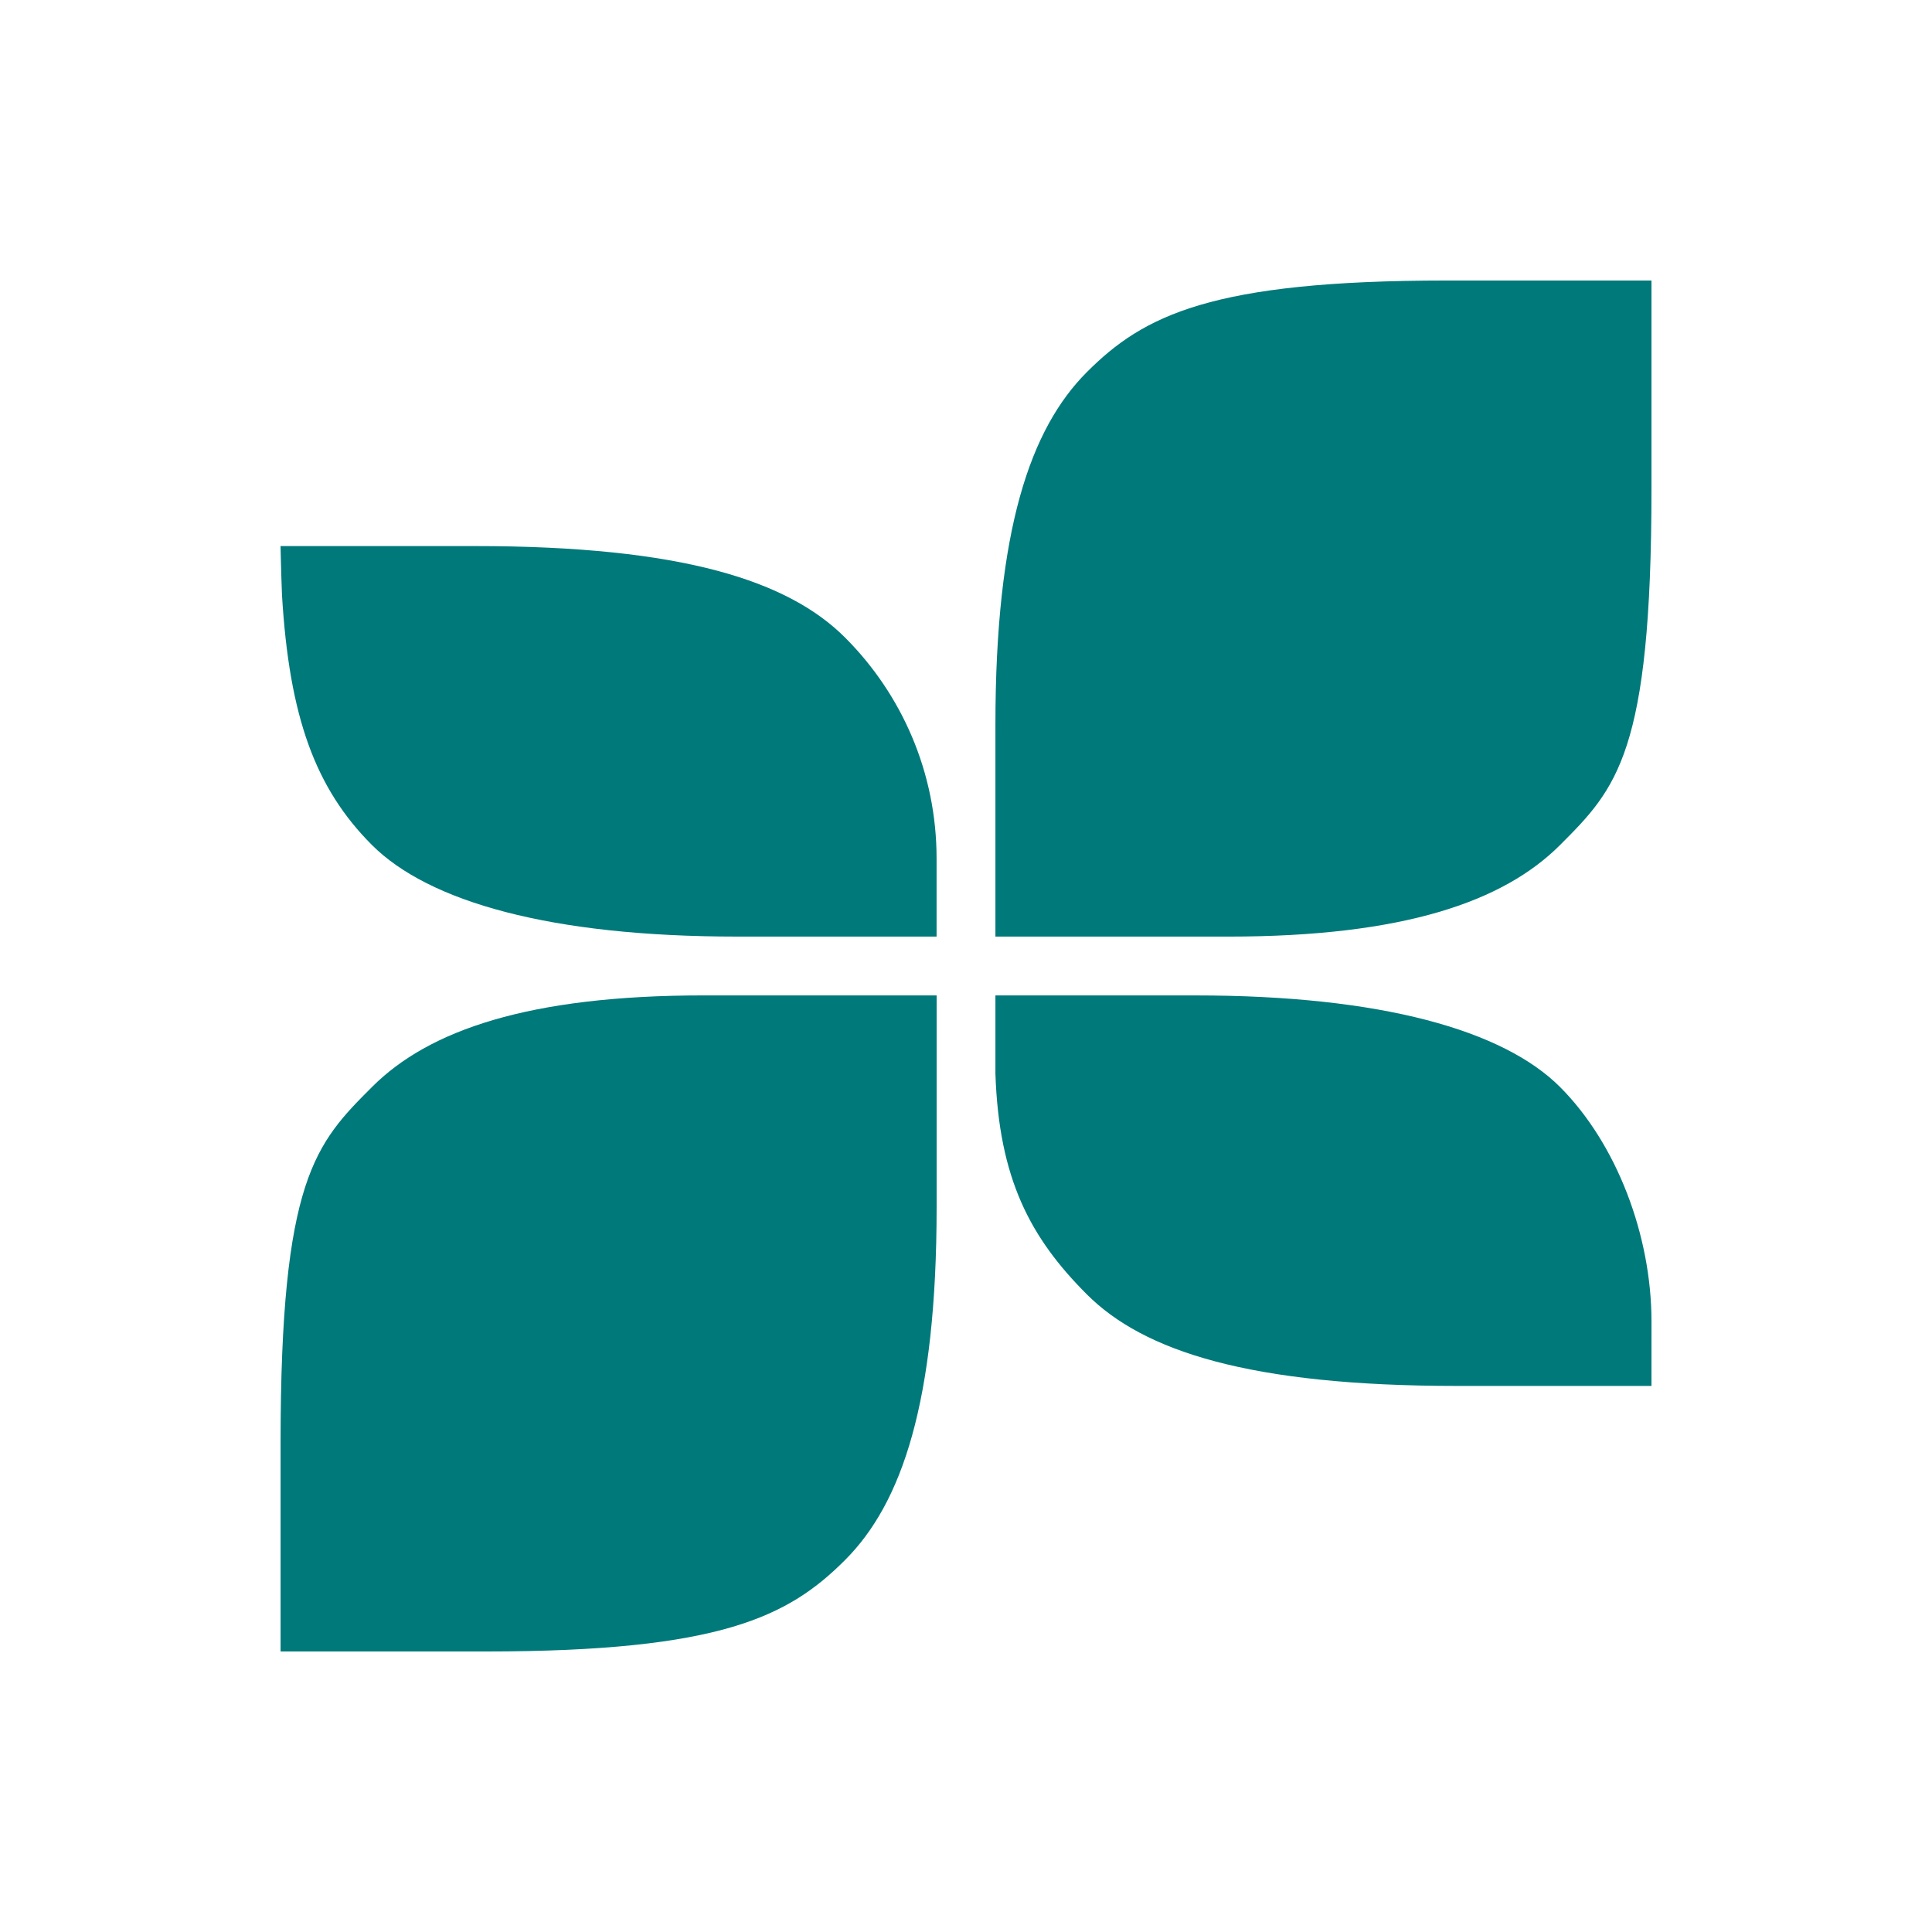
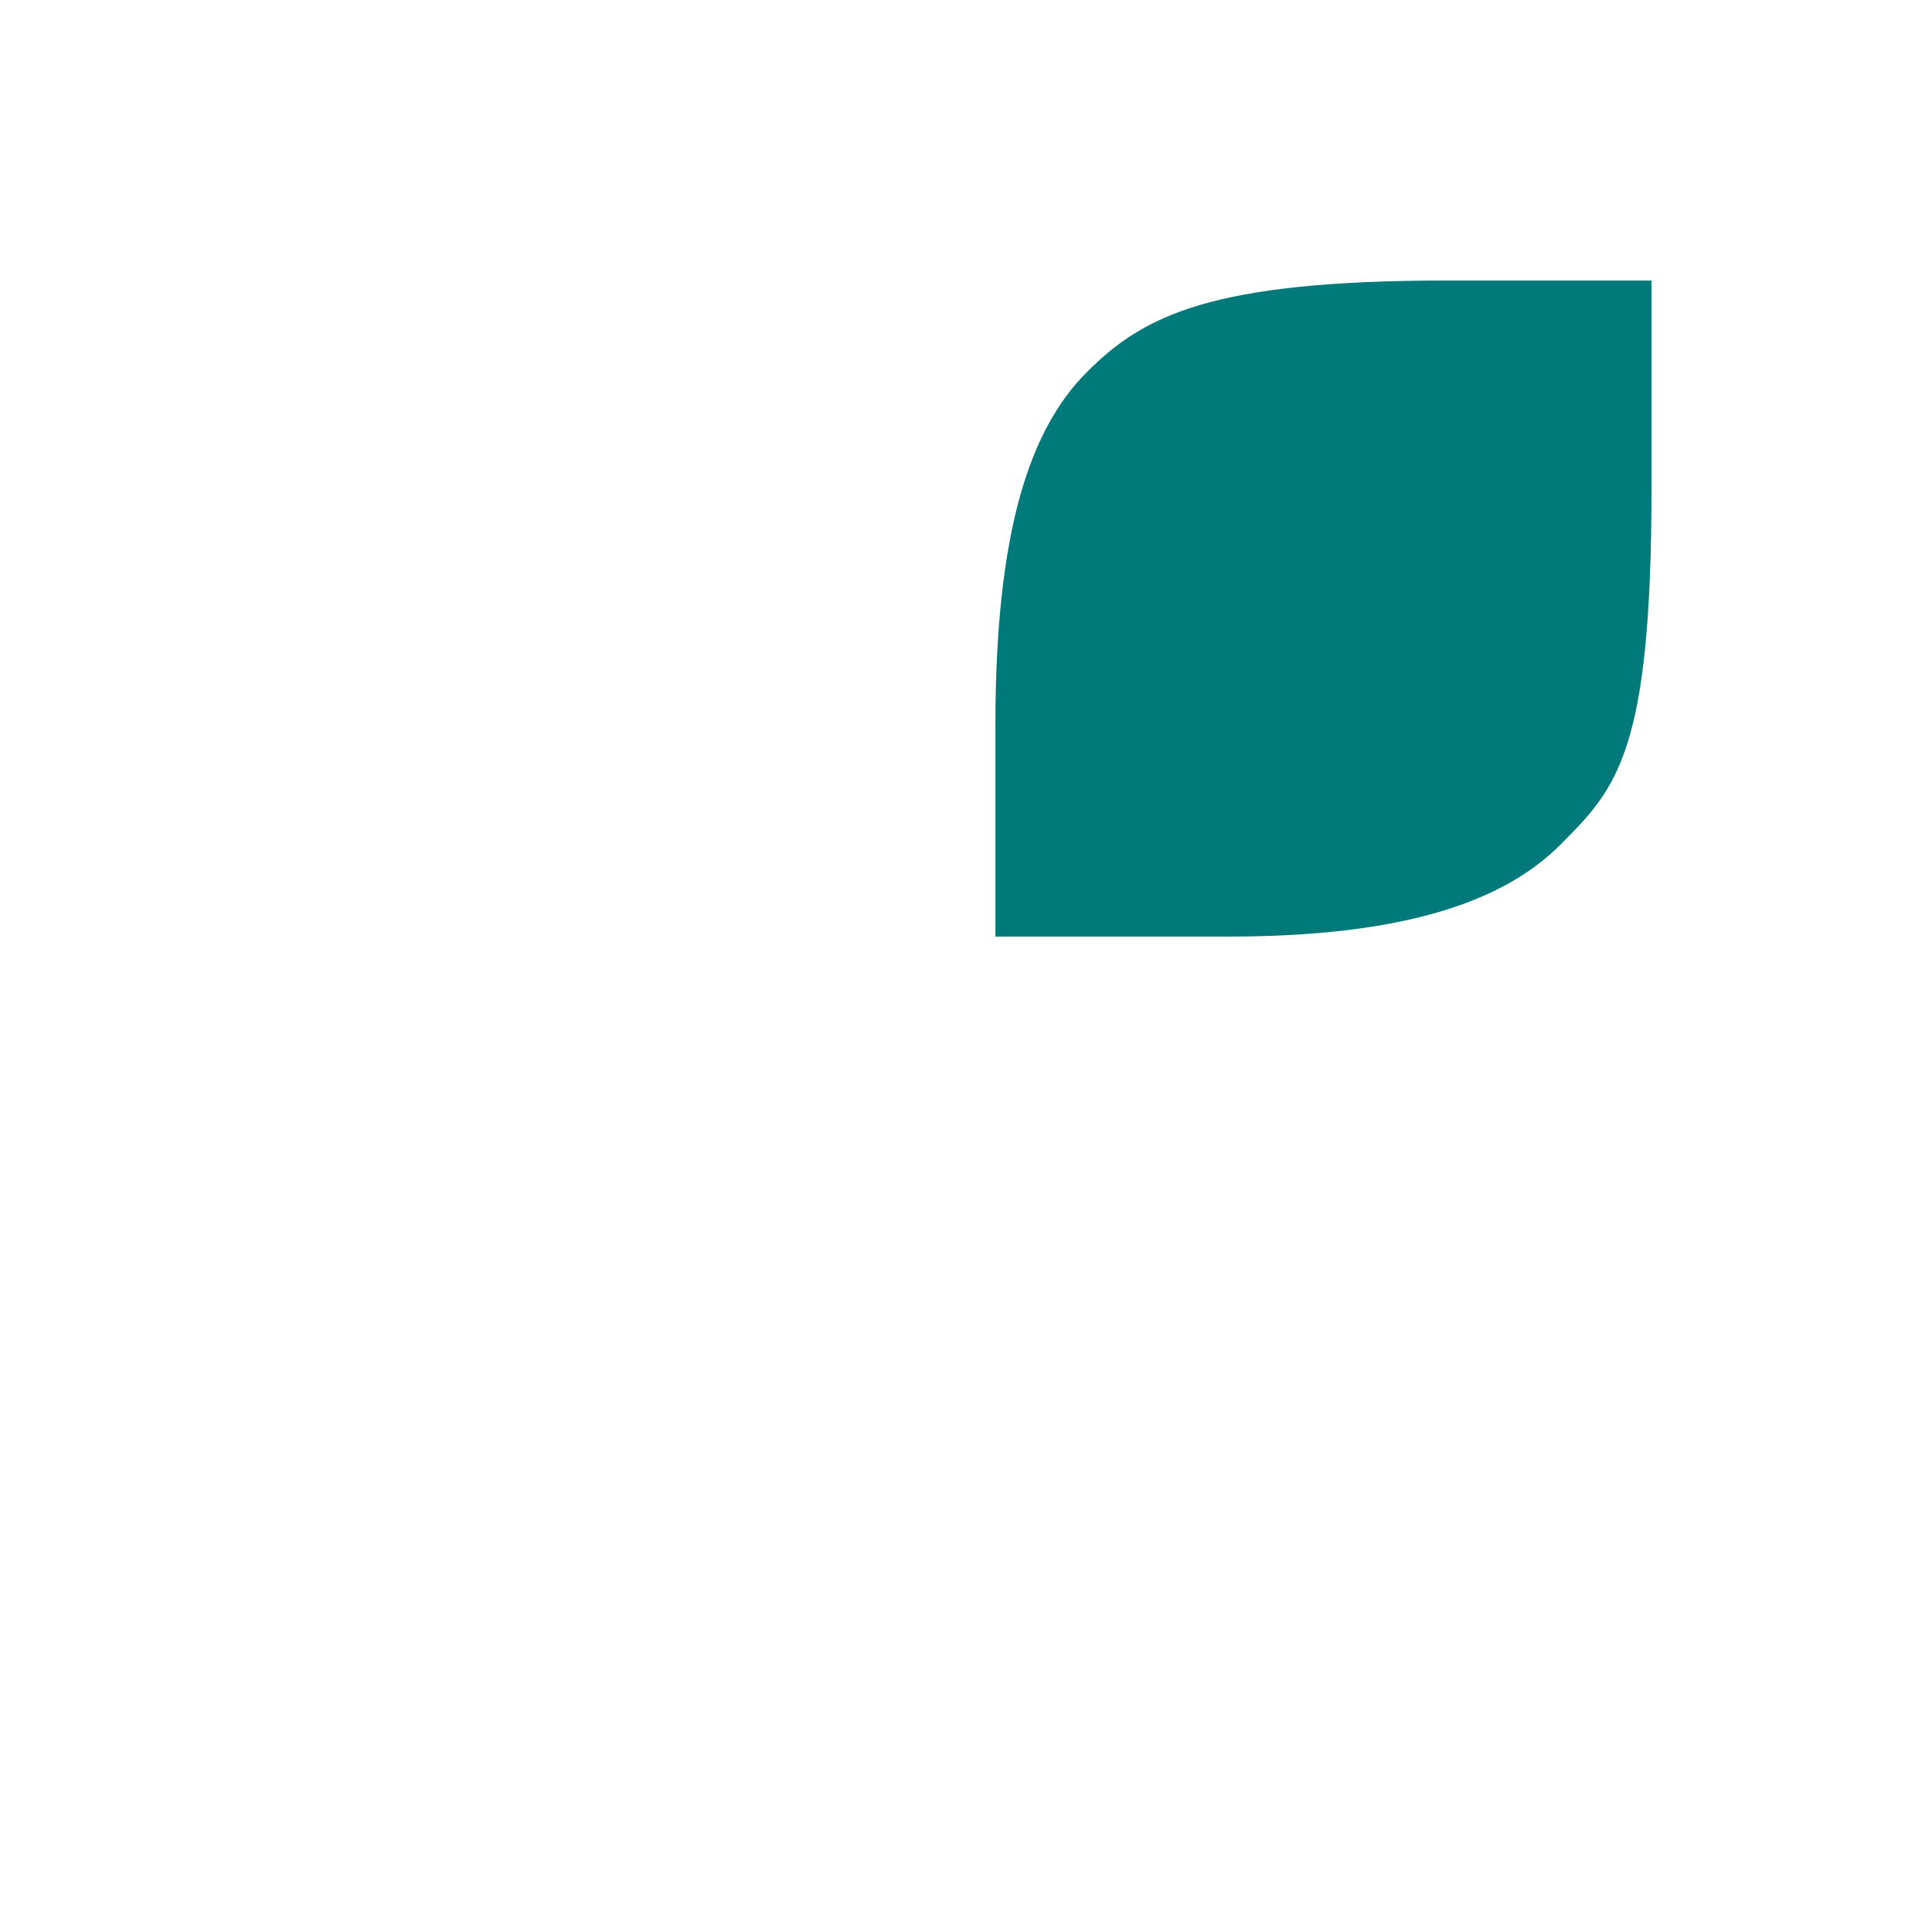
<svg xmlns="http://www.w3.org/2000/svg" viewBox="0 0 128 128" fill="none">
  <path d="M81.377 62.052C92.989 62.052 99.608 59.736 103.352 55.99C107.096 52.243 109.414 49.896 109.414 32.412V18.585H98.031H95.855C80.241 18.585 75.756 20.902 72.012 24.648C68.267 28.395 65.949 35.08 65.949 48.027V62.052H81.377Z" />
-   <path d="M46.626 65.948C35.014 65.948 28.395 68.264 24.651 72.011C20.907 75.757 18.589 78.104 18.589 95.588V109.415H29.972H32.148C47.762 109.415 52.247 107.099 55.991 103.352C59.736 99.606 62.054 92.92 62.054 79.973V65.948H46.626Z" />
-   <path d="M18.682 39.411C19.165 47.531 20.902 52.242 24.648 55.989C28.395 59.735 36.45 62.051 48.819 62.051H62.051V56.877C62.051 51.162 59.735 45.987 55.989 42.241C52.242 38.495 45.253 36.178 31.437 36.178H18.586L18.633 38.014L18.682 39.411Z" />
-   <path d="M109.415 87.548C109.415 81.833 107.098 75.758 103.352 72.012C99.606 68.265 91.55 65.949 79.181 65.949H65.949V71.124C66.178 78.105 68.265 82.013 72.011 85.76C75.758 89.506 82.747 91.822 96.563 91.822H109.414L109.415 87.548Z" />
  <style>
    path {
      fill: #00797A;
    }

    @media (prefers-color-scheme: dark) {
      path {
        fill: #EFFCFC;
      }
    }
  </style>
</svg>